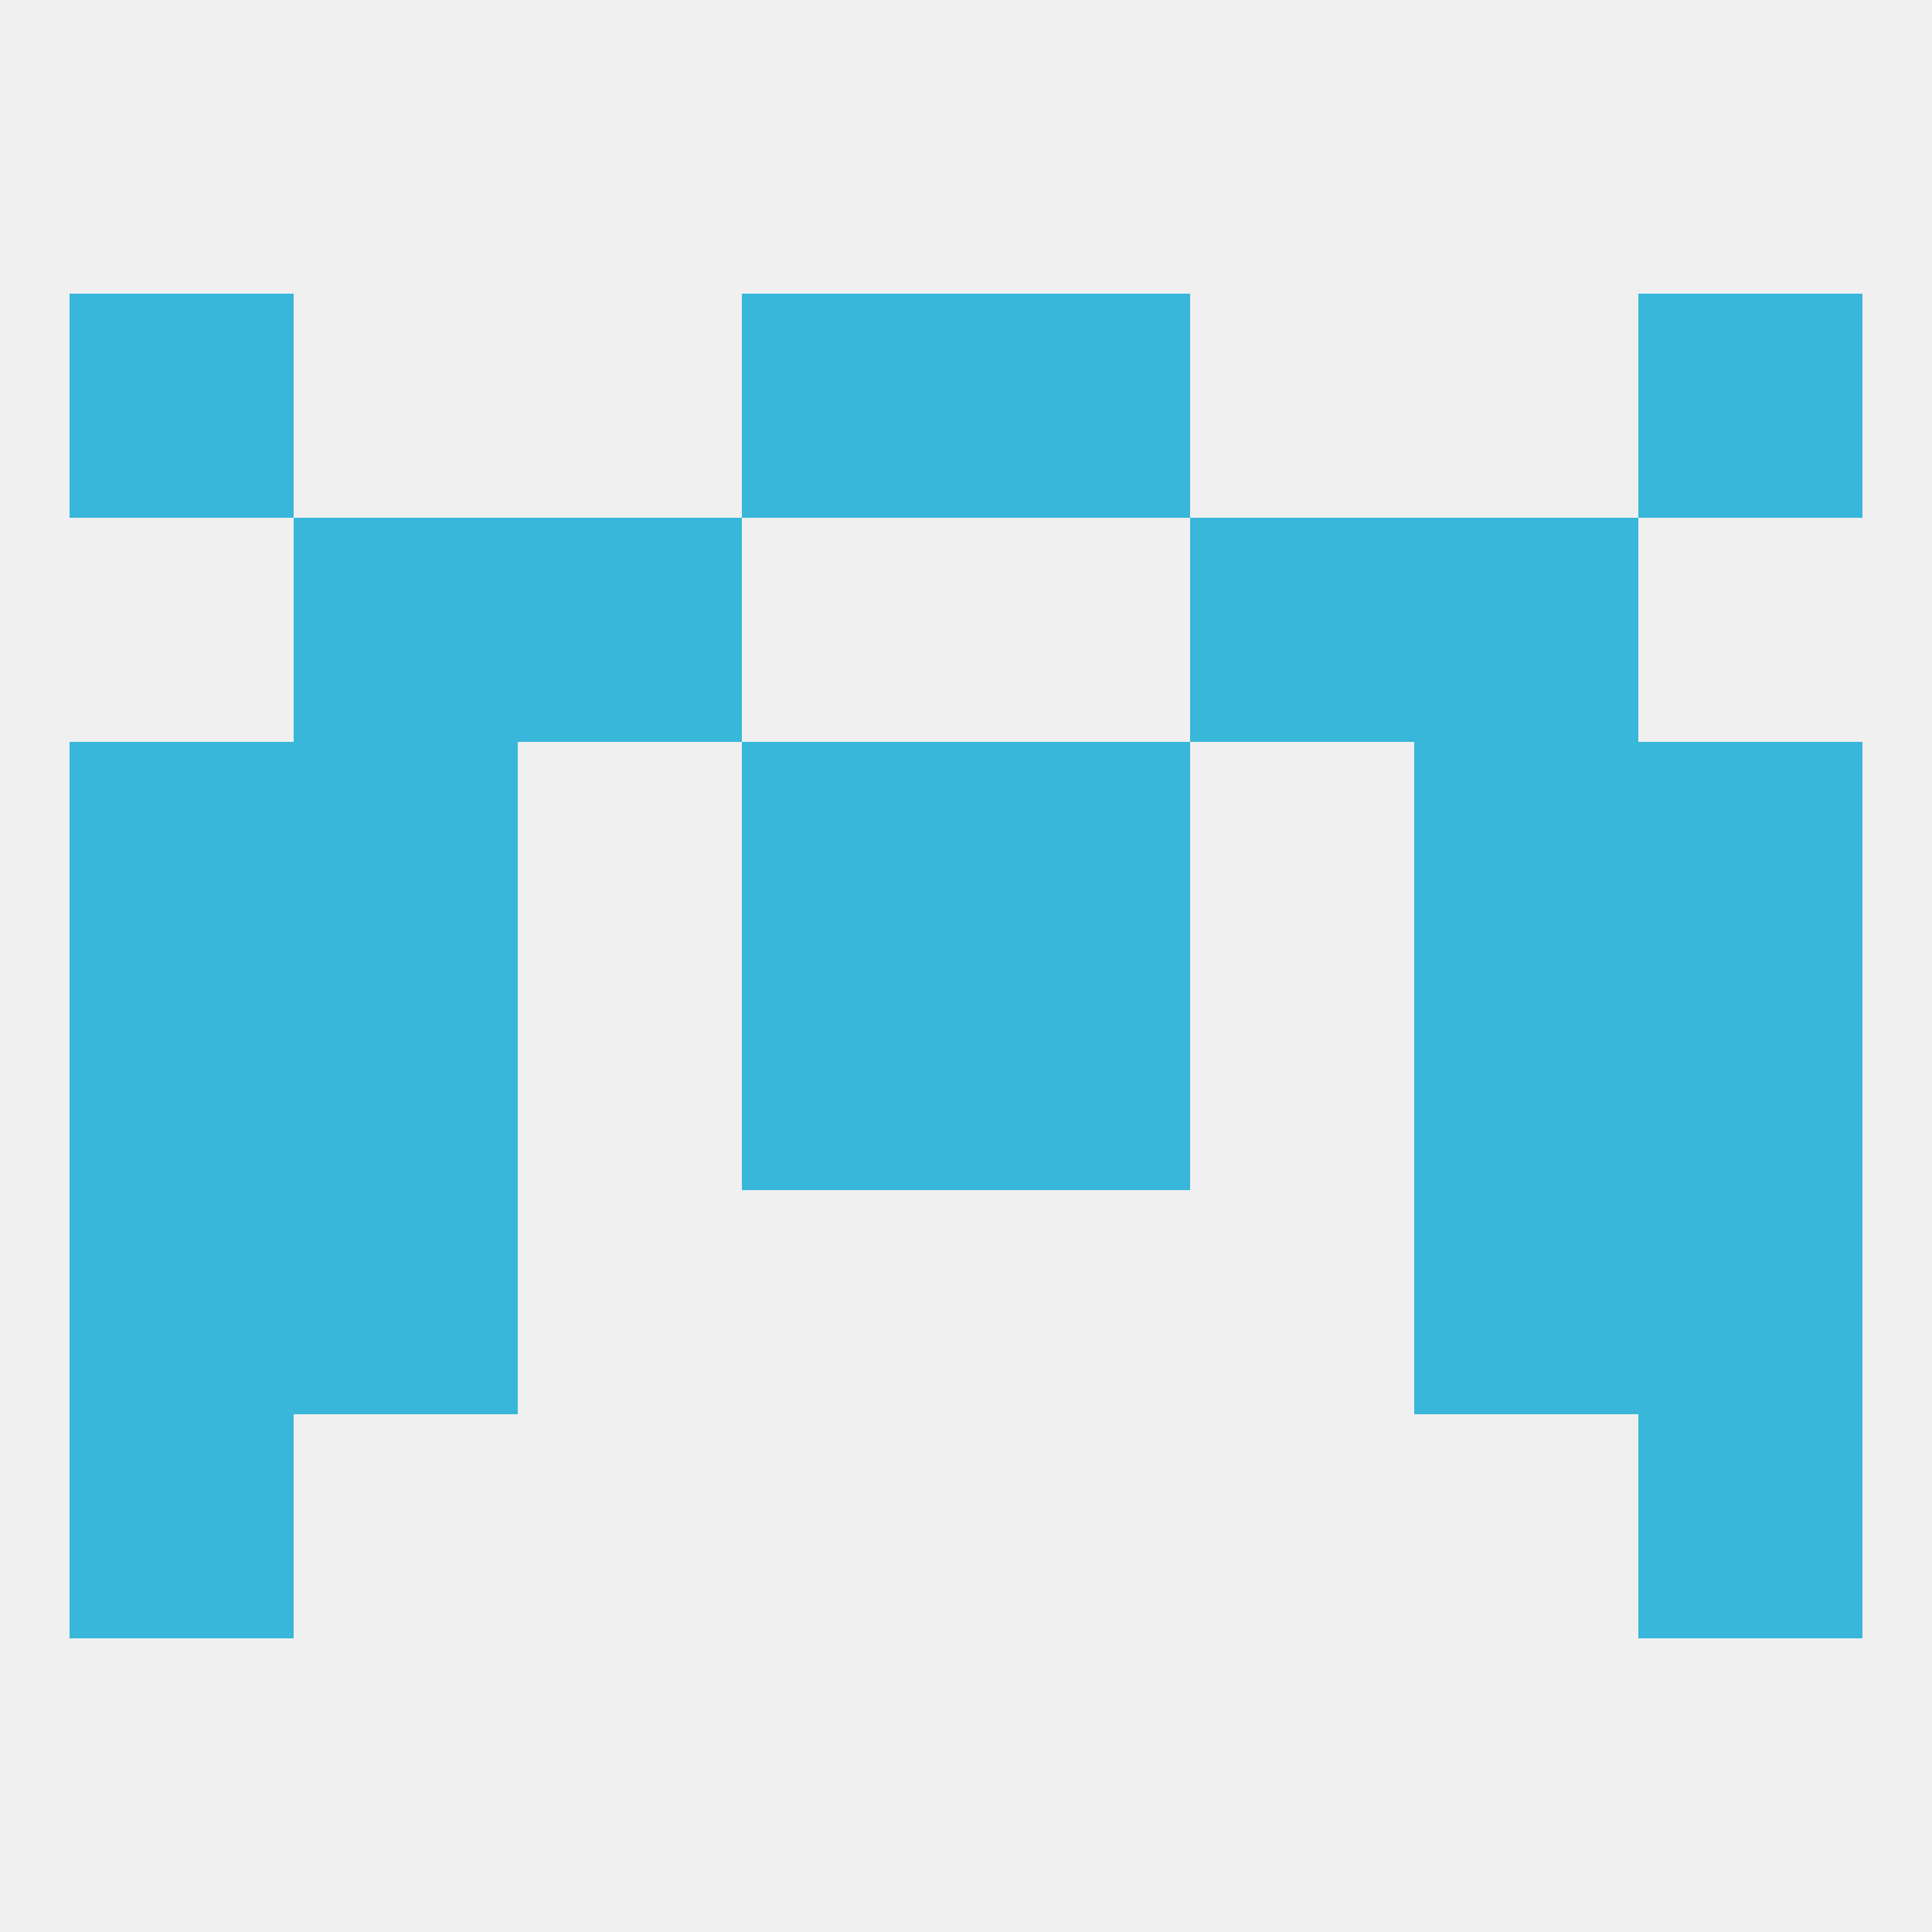
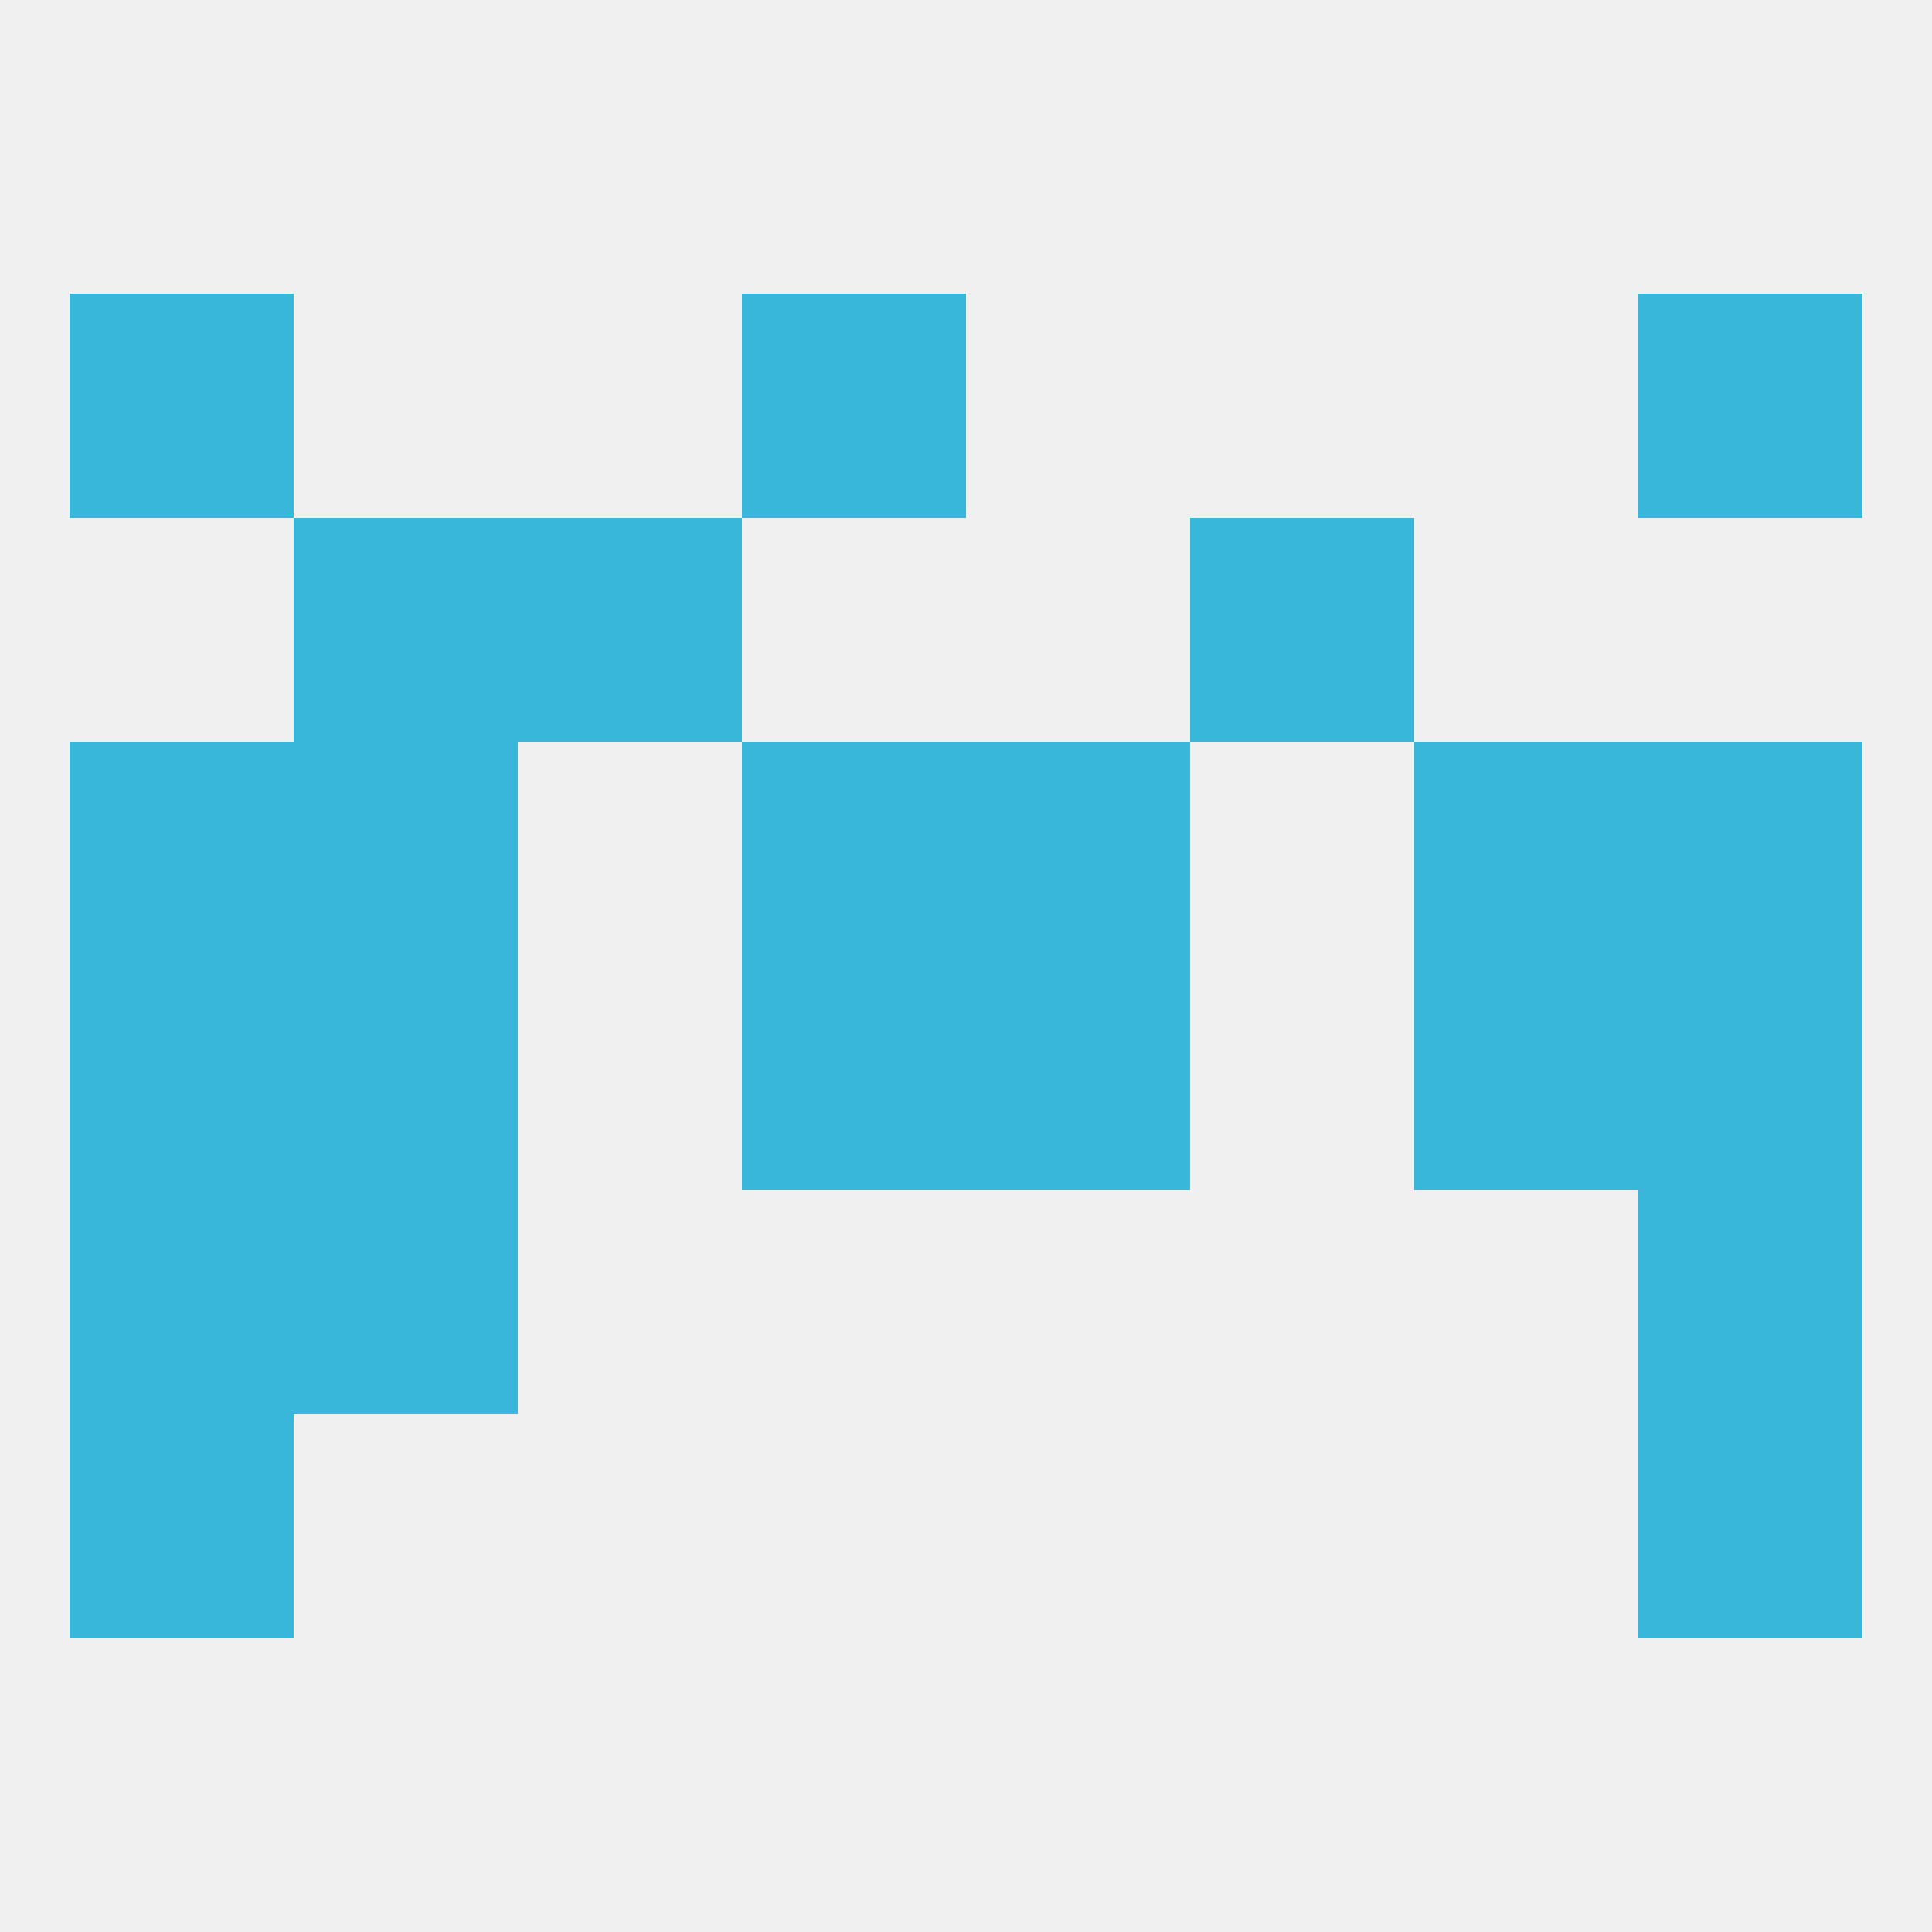
<svg xmlns="http://www.w3.org/2000/svg" version="1.1" baseprofile="full" width="250" height="250" viewBox="0 0 250 250">
  <rect width="100%" height="100%" fill="rgba(240,240,240,255)" />
  <rect x="125" y="125" width="29" height="29" fill="rgba(56,183,218,255)" />
  <rect x="38" y="125" width="29" height="29" fill="rgba(56,183,218,255)" />
  <rect x="183" y="125" width="29" height="29" fill="rgba(56,183,218,255)" />
  <rect x="9" y="125" width="29" height="29" fill="rgba(56,183,218,255)" />
  <rect x="212" y="125" width="29" height="29" fill="rgba(56,183,218,255)" />
  <rect x="96" y="125" width="29" height="29" fill="rgba(56,183,218,255)" />
  <rect x="125" y="96" width="29" height="29" fill="rgba(56,183,218,255)" />
  <rect x="38" y="96" width="29" height="29" fill="rgba(56,183,218,255)" />
  <rect x="183" y="96" width="29" height="29" fill="rgba(56,183,218,255)" />
  <rect x="9" y="96" width="29" height="29" fill="rgba(56,183,218,255)" />
  <rect x="212" y="96" width="29" height="29" fill="rgba(56,183,218,255)" />
  <rect x="96" y="96" width="29" height="29" fill="rgba(56,183,218,255)" />
  <rect x="38" y="67" width="29" height="29" fill="rgba(56,183,218,255)" />
-   <rect x="183" y="67" width="29" height="29" fill="rgba(56,183,218,255)" />
  <rect x="67" y="67" width="29" height="29" fill="rgba(56,183,218,255)" />
  <rect x="154" y="67" width="29" height="29" fill="rgba(56,183,218,255)" />
  <rect x="9" y="38" width="29" height="29" fill="rgba(56,183,218,255)" />
  <rect x="212" y="38" width="29" height="29" fill="rgba(56,183,218,255)" />
  <rect x="96" y="38" width="29" height="29" fill="rgba(56,183,218,255)" />
-   <rect x="125" y="38" width="29" height="29" fill="rgba(56,183,218,255)" />
  <rect x="38" y="154" width="29" height="29" fill="rgba(56,183,218,255)" />
-   <rect x="183" y="154" width="29" height="29" fill="rgba(56,183,218,255)" />
  <rect x="9" y="154" width="29" height="29" fill="rgba(56,183,218,255)" />
  <rect x="212" y="154" width="29" height="29" fill="rgba(56,183,218,255)" />
  <rect x="9" y="183" width="29" height="29" fill="rgba(56,183,218,255)" />
  <rect x="212" y="183" width="29" height="29" fill="rgba(56,183,218,255)" />
</svg>